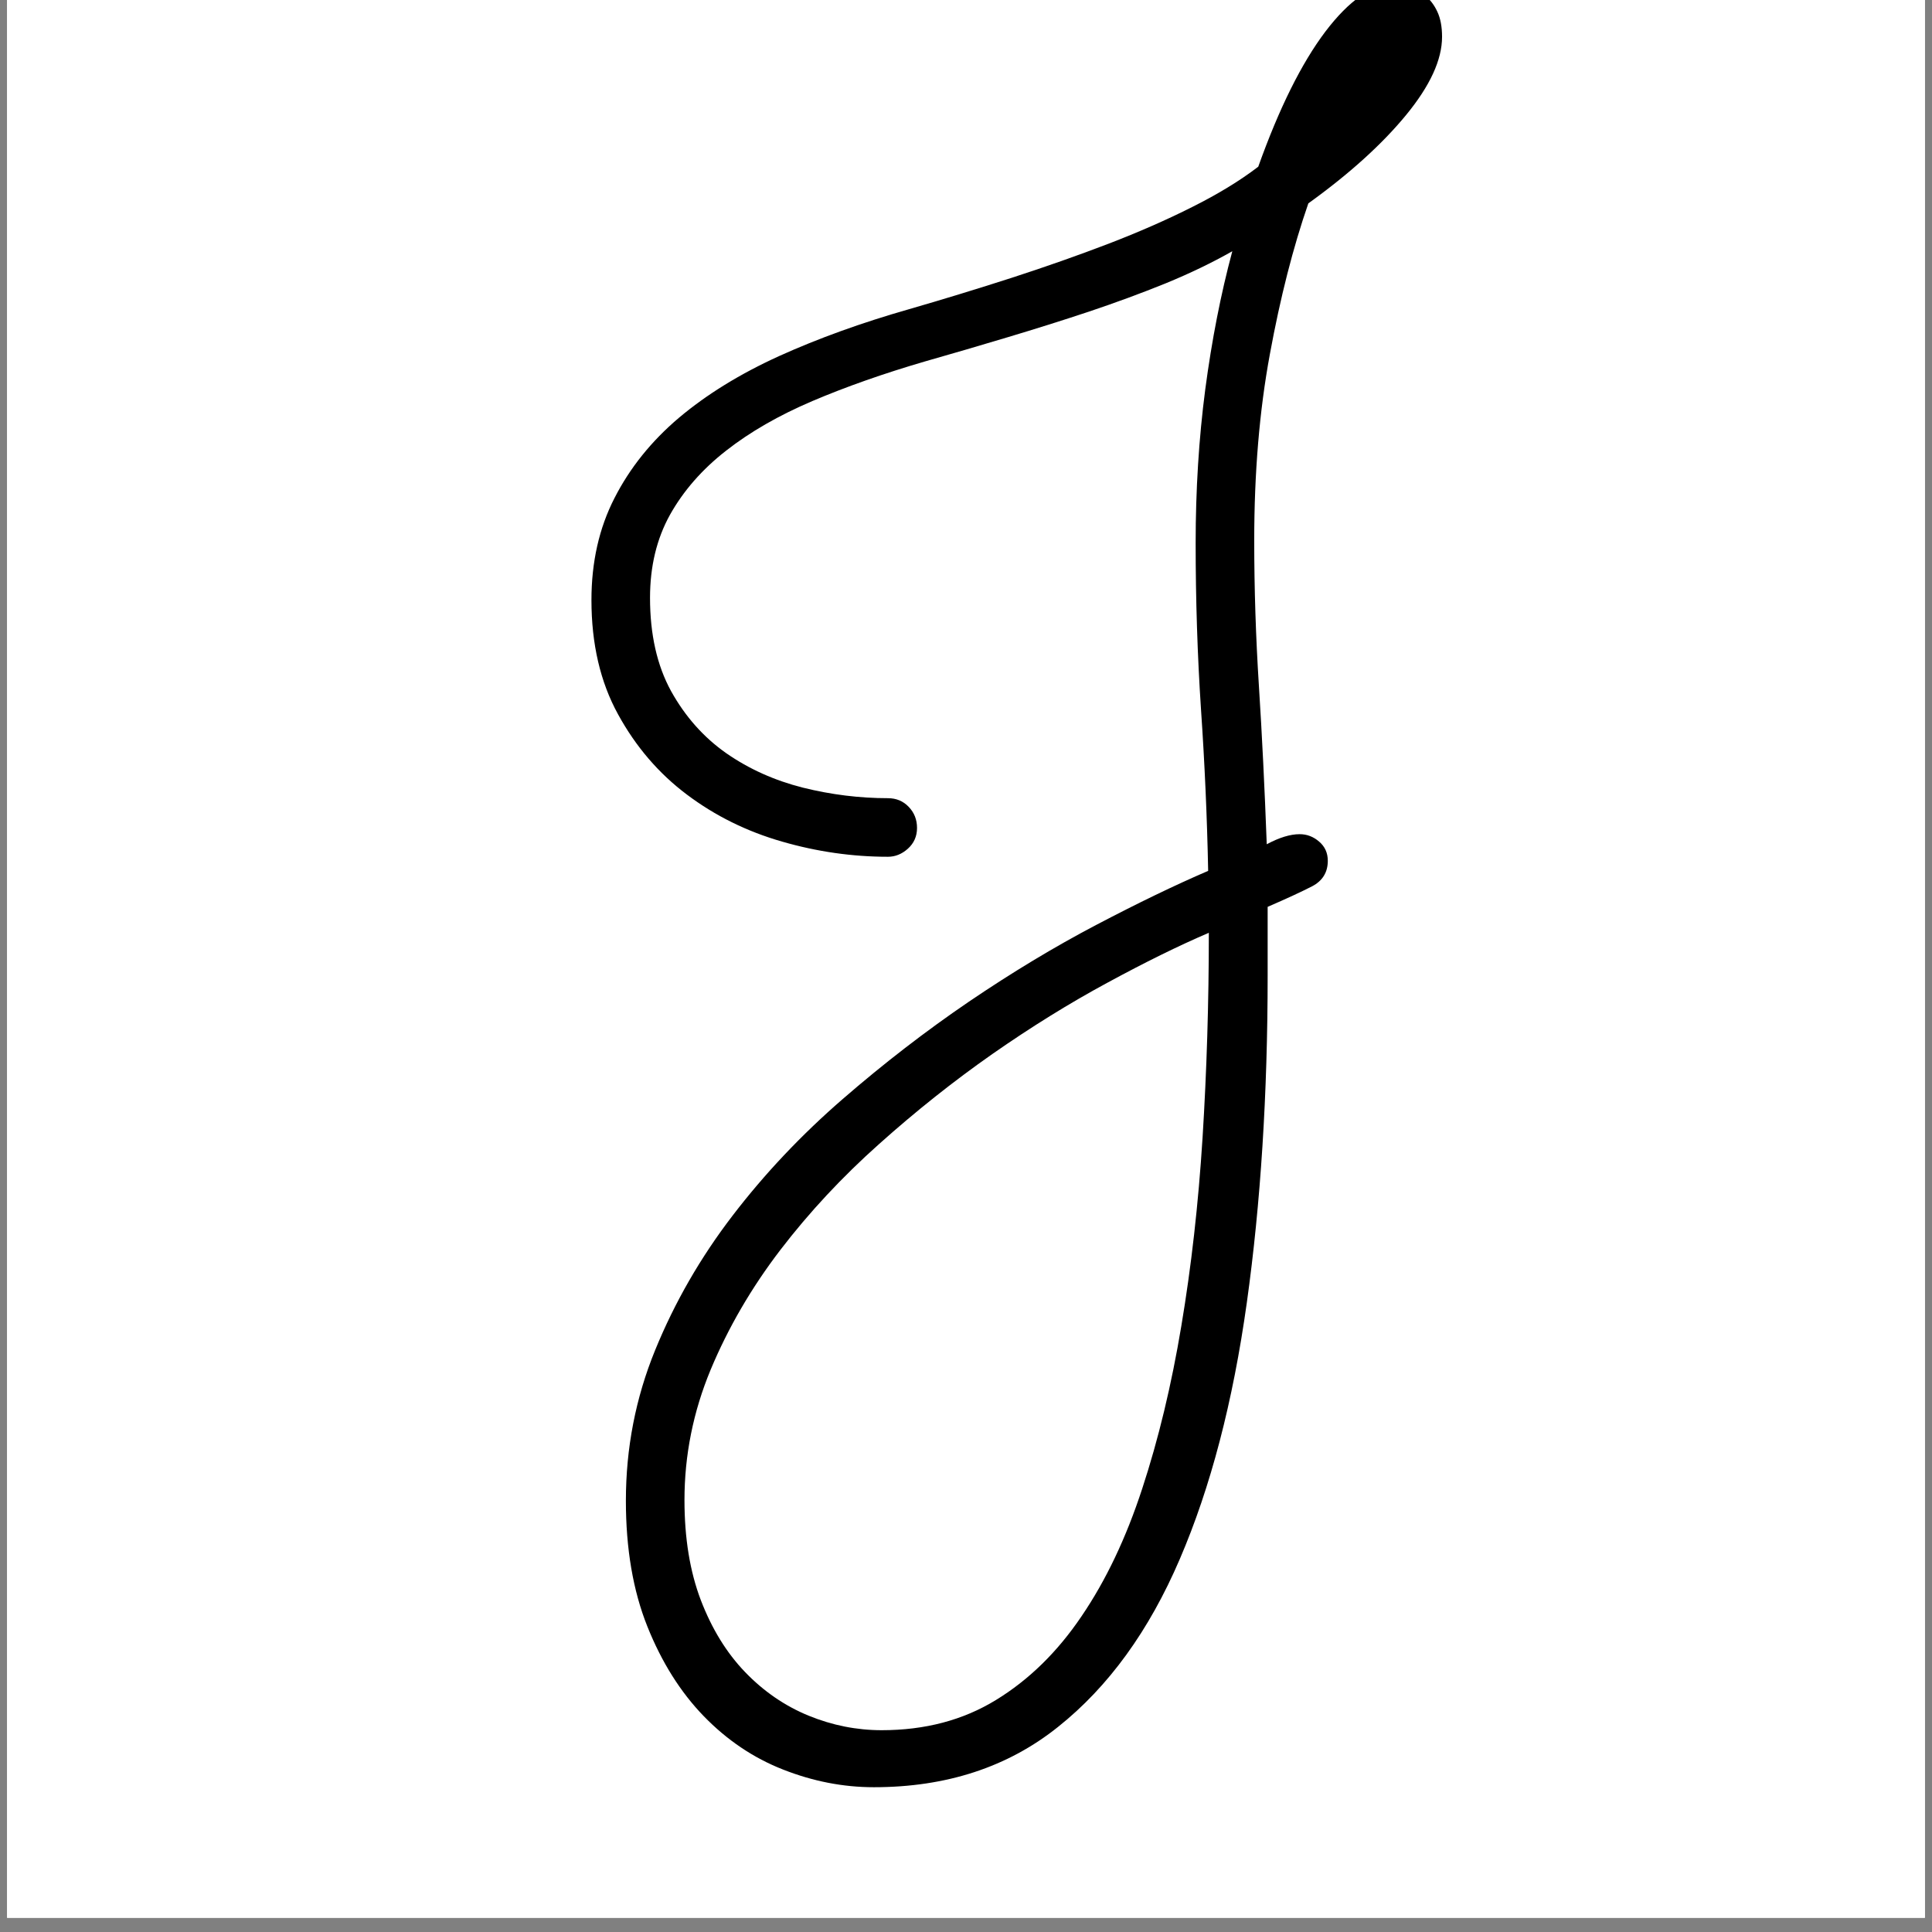
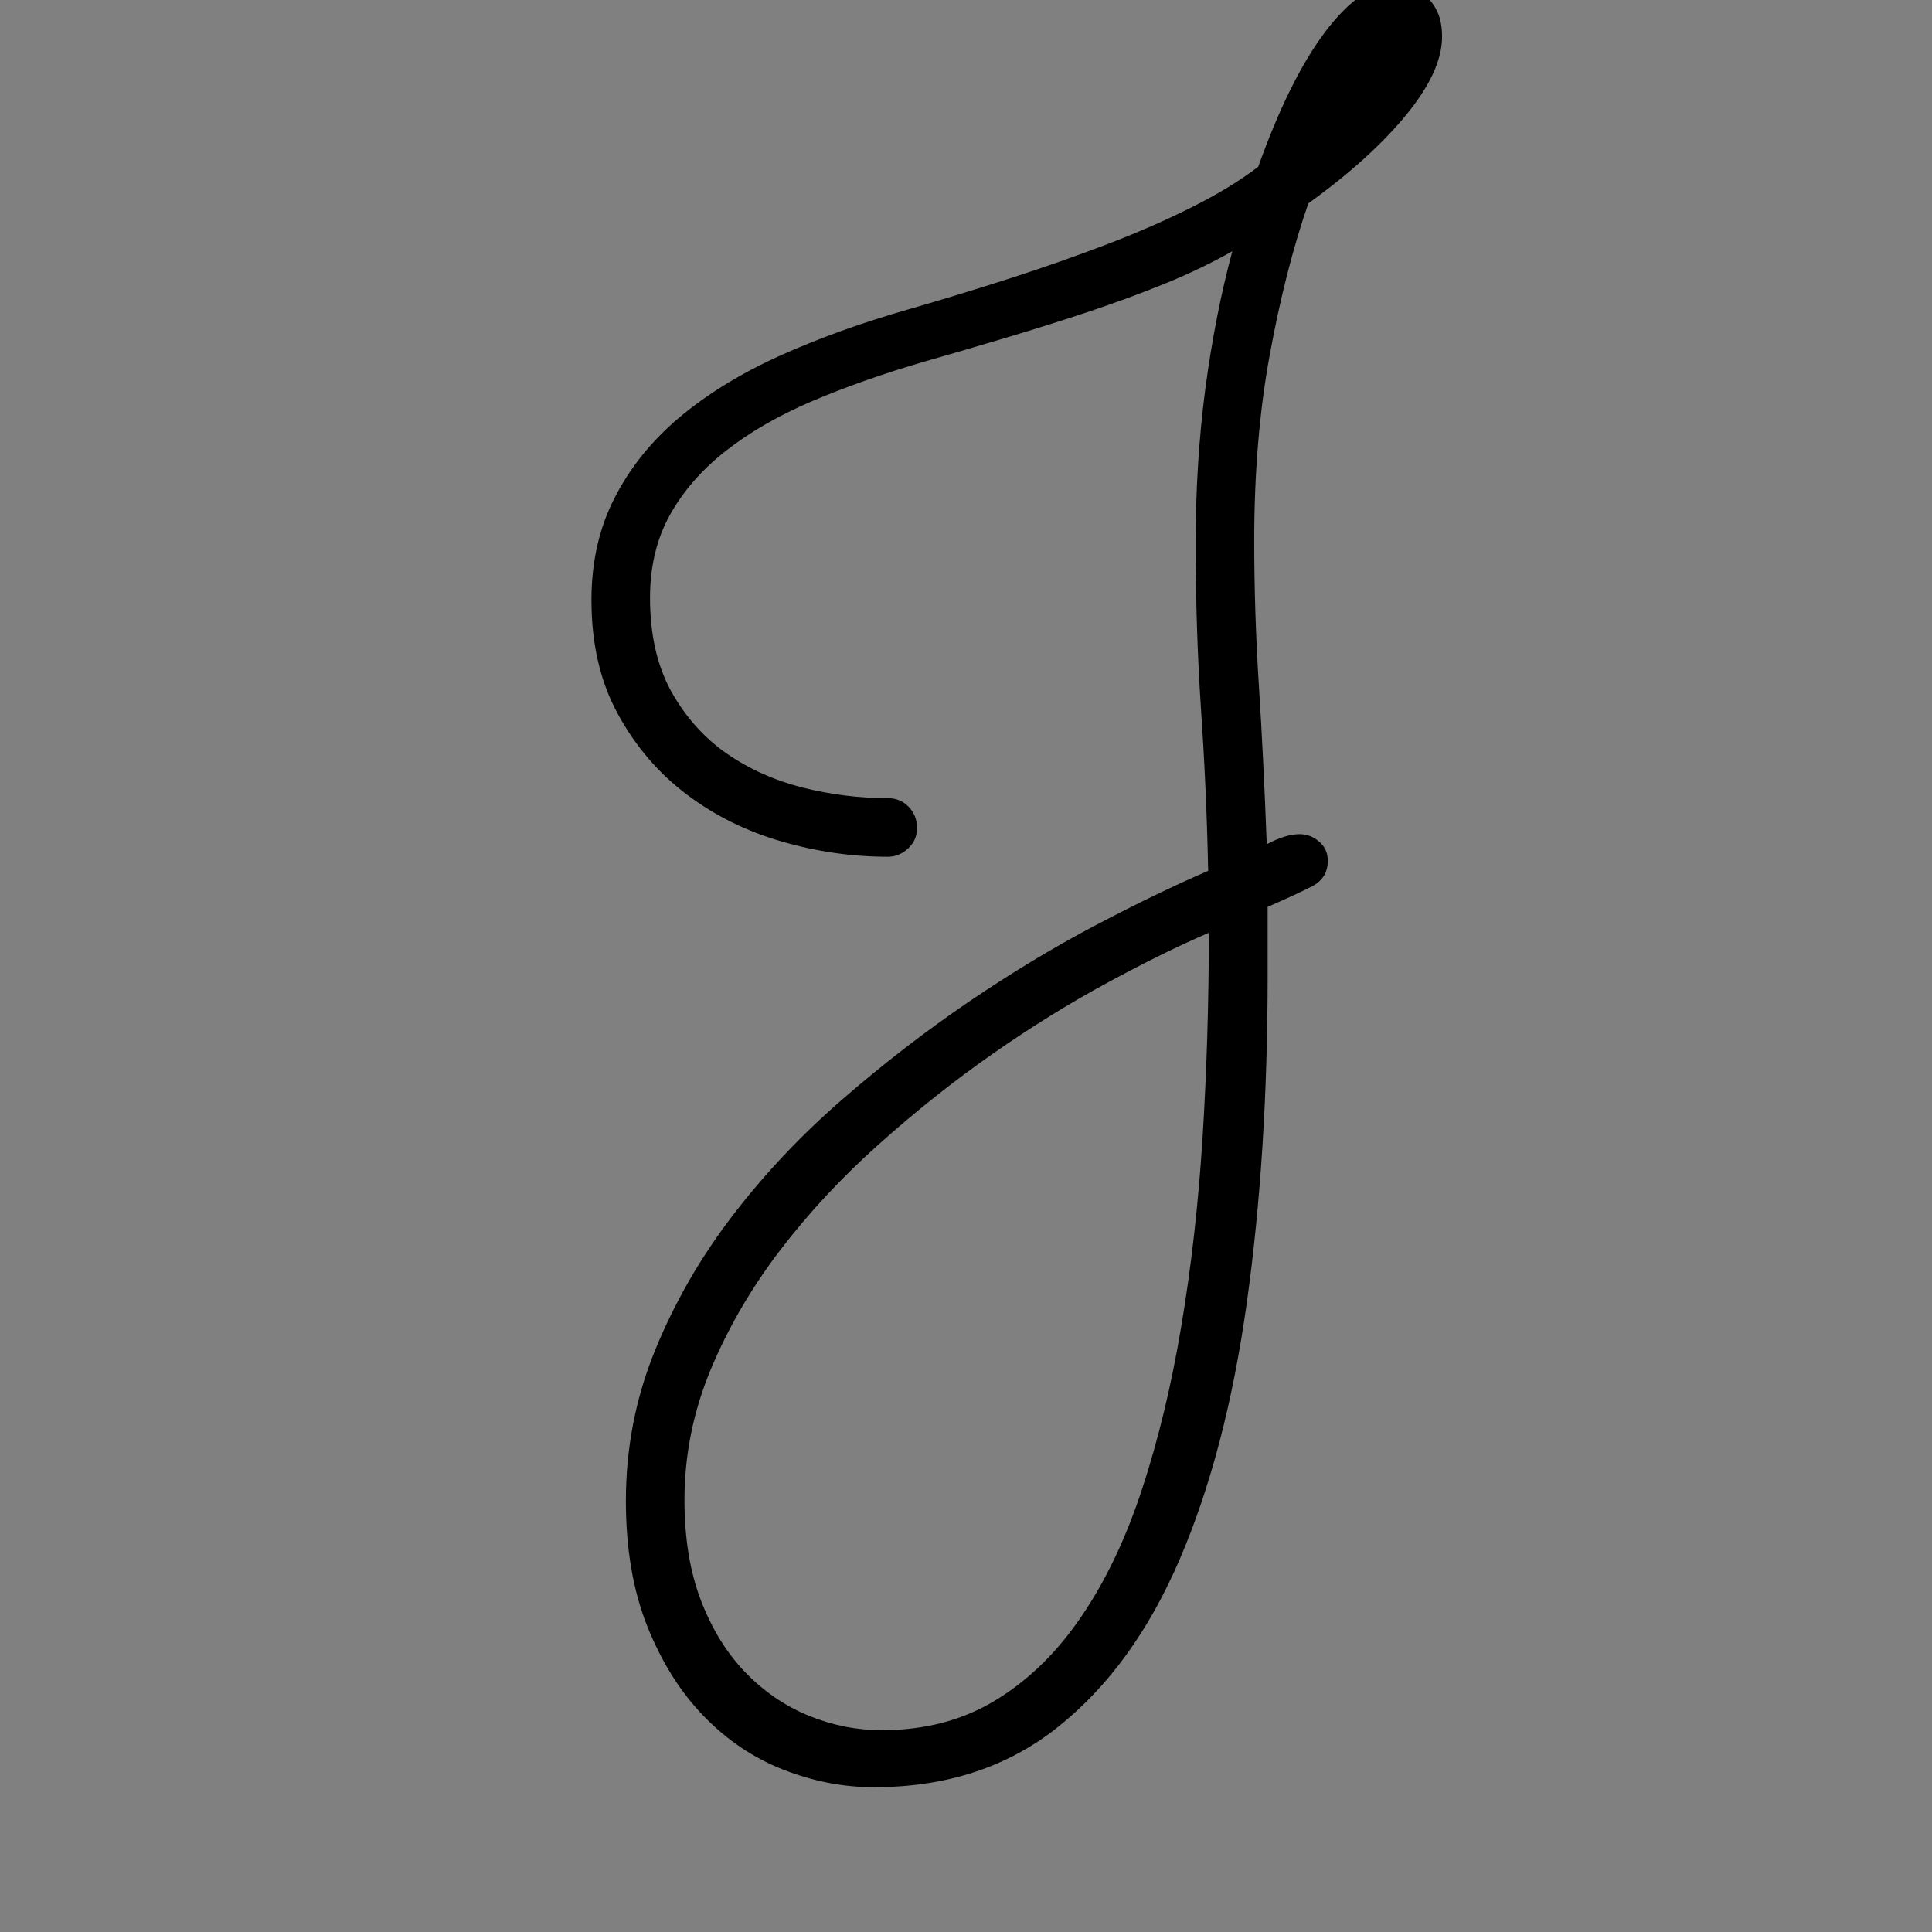
<svg xmlns="http://www.w3.org/2000/svg" version="1.0" preserveAspectRatio="xMidYMid meet" height="180" viewBox="0 0 135 135" zoomAndPan="magnify" width="180">
  <rect x="0" y="0" width="135" height="135" fill="#808080" stroke="none" />
  <defs>
    <g />
    <clipPath id="4a59f466c7">
-       <path clip-rule="nonzero" d="M 0.496 0 L 134.504 0 L 134.504 134.008 L 0.496 134.008 Z M 0.496 0" />
-     </clipPath>
+       </clipPath>
  </defs>
  <g clip-path="url(#4a59f466c7)">
    <path fill-rule="nonzero" fill-opacity="1" d="M 0.496 0 L 134.504 0 L 134.504 134.008 L 0.496 134.008 Z M 0.496 0" fill="#ffffff" />
    <path fill-rule="nonzero" fill-opacity="1" d="M 0.496 0 L 134.504 0 L 134.504 134.008 L 0.496 134.008 Z M 0.496 0" fill="#ffffff" />
  </g>
  <g fill-opacity="1" fill="#000000">
    <g transform="translate(35.859, 86.555)">
      <g>
        <path d="M 55.562 -72.344 C 54.5 -69.281 53.602 -65.77 52.875 -61.812 C 52.145 -57.863 51.781 -53.52 51.781 -48.781 C 51.781 -45.426 51.891 -42.035 52.109 -38.609 C 52.328 -35.18 52.508 -31.5 52.656 -27.562 C 53.531 -28.031 54.297 -28.266 54.953 -28.266 C 55.461 -28.266 55.914 -28.094 56.312 -27.75 C 56.719 -27.406 56.922 -26.957 56.922 -26.406 C 56.922 -25.602 56.555 -25.008 55.828 -24.625 C 55.098 -24.25 54.062 -23.77 52.719 -23.188 L 52.719 -18.422 C 52.719 -10.109 52.234 -2.484 51.266 4.453 C 50.297 11.398 48.734 17.379 46.578 22.391 C 44.43 27.398 41.598 31.305 38.078 34.109 C 34.566 36.922 30.273 38.328 25.203 38.328 C 23.055 38.328 20.941 37.914 18.859 37.094 C 16.785 36.281 14.938 35.035 13.312 33.359 C 11.688 31.68 10.375 29.594 9.375 27.094 C 8.375 24.594 7.875 21.664 7.875 18.312 C 7.875 14.633 8.555 11.125 9.922 7.781 C 11.285 4.445 13.086 1.316 15.328 -1.609 C 17.578 -4.547 20.141 -7.258 23.016 -9.75 C 25.898 -12.25 28.844 -14.52 31.844 -16.562 C 34.852 -18.602 37.816 -20.391 40.734 -21.922 C 43.648 -23.453 46.258 -24.711 48.562 -25.703 C 48.488 -29.453 48.32 -33.211 48.062 -36.984 C 47.812 -40.766 47.688 -44.641 47.688 -48.609 C 47.688 -52.328 47.91 -55.906 48.359 -59.344 C 48.816 -62.789 49.445 -66.008 50.25 -69 C 48.832 -68.195 47.273 -67.445 45.578 -66.75 C 43.879 -66.062 42.098 -65.406 40.234 -64.781 C 38.379 -64.164 36.477 -63.566 34.531 -62.984 C 32.582 -62.398 30.66 -61.836 28.766 -61.297 C 25.879 -60.453 23.258 -59.531 20.906 -58.531 C 18.562 -57.531 16.551 -56.375 14.875 -55.062 C 13.195 -53.75 11.891 -52.254 10.953 -50.578 C 10.023 -48.898 9.562 -46.969 9.562 -44.781 C 9.562 -42.227 10.051 -40.055 11.031 -38.266 C 12.02 -36.484 13.305 -35.035 14.891 -33.922 C 16.484 -32.816 18.27 -32.016 20.25 -31.516 C 22.238 -31.023 24.219 -30.781 26.188 -30.781 C 26.77 -30.781 27.254 -30.578 27.641 -30.172 C 28.023 -29.773 28.219 -29.285 28.219 -28.703 C 28.219 -28.117 28.004 -27.633 27.578 -27.25 C 27.16 -26.875 26.695 -26.688 26.188 -26.688 C 23.707 -26.688 21.238 -27.039 18.781 -27.75 C 16.32 -28.457 14.109 -29.551 12.141 -31.031 C 10.172 -32.508 8.566 -34.379 7.328 -36.641 C 6.086 -38.898 5.469 -41.562 5.469 -44.625 C 5.469 -47.281 6.004 -49.656 7.078 -51.75 C 8.148 -53.852 9.648 -55.723 11.578 -57.359 C 13.516 -58.992 15.848 -60.43 18.578 -61.672 C 21.316 -62.91 24.348 -64.004 27.672 -64.953 C 30.078 -65.648 32.461 -66.379 34.828 -67.141 C 37.203 -67.91 39.453 -68.703 41.578 -69.516 C 43.711 -70.336 45.672 -71.195 47.453 -72.094 C 49.242 -72.988 50.781 -73.926 52.062 -74.906 C 53.52 -78.988 55.082 -82.133 56.75 -84.344 C 58.426 -86.551 60.031 -87.656 61.562 -87.656 C 61.895 -87.656 62.25 -87.586 62.625 -87.453 C 63.008 -87.328 63.375 -87.129 63.719 -86.859 C 64.07 -86.586 64.359 -86.211 64.578 -85.734 C 64.797 -85.266 64.906 -84.68 64.906 -83.984 C 64.906 -82.379 64.066 -80.555 62.391 -78.516 C 60.711 -76.473 58.438 -74.414 55.562 -72.344 Z M 48.609 -21.375 C 46.492 -20.469 44.125 -19.301 41.5 -17.875 C 38.875 -16.457 36.203 -14.801 33.484 -12.906 C 30.773 -11.008 28.133 -8.91 25.562 -6.609 C 22.988 -4.316 20.691 -1.852 18.672 0.781 C 16.648 3.426 15.023 6.219 13.797 9.156 C 12.578 12.094 11.969 15.129 11.969 18.266 C 11.969 20.922 12.348 23.25 13.109 25.25 C 13.879 27.258 14.91 28.938 16.203 30.281 C 17.504 31.633 18.984 32.648 20.641 33.328 C 22.297 34.004 24 34.344 25.75 34.344 C 28.781 34.344 31.441 33.641 33.734 32.234 C 36.035 30.828 38.031 28.875 39.719 26.375 C 41.414 23.883 42.828 20.914 43.953 17.469 C 45.086 14.02 46 10.227 46.688 6.094 C 47.383 1.957 47.879 -2.43 48.172 -7.078 C 48.461 -11.723 48.609 -16.488 48.609 -21.375 Z M 48.609 -21.375" />
      </g>
    </g>
  </g>
</svg>